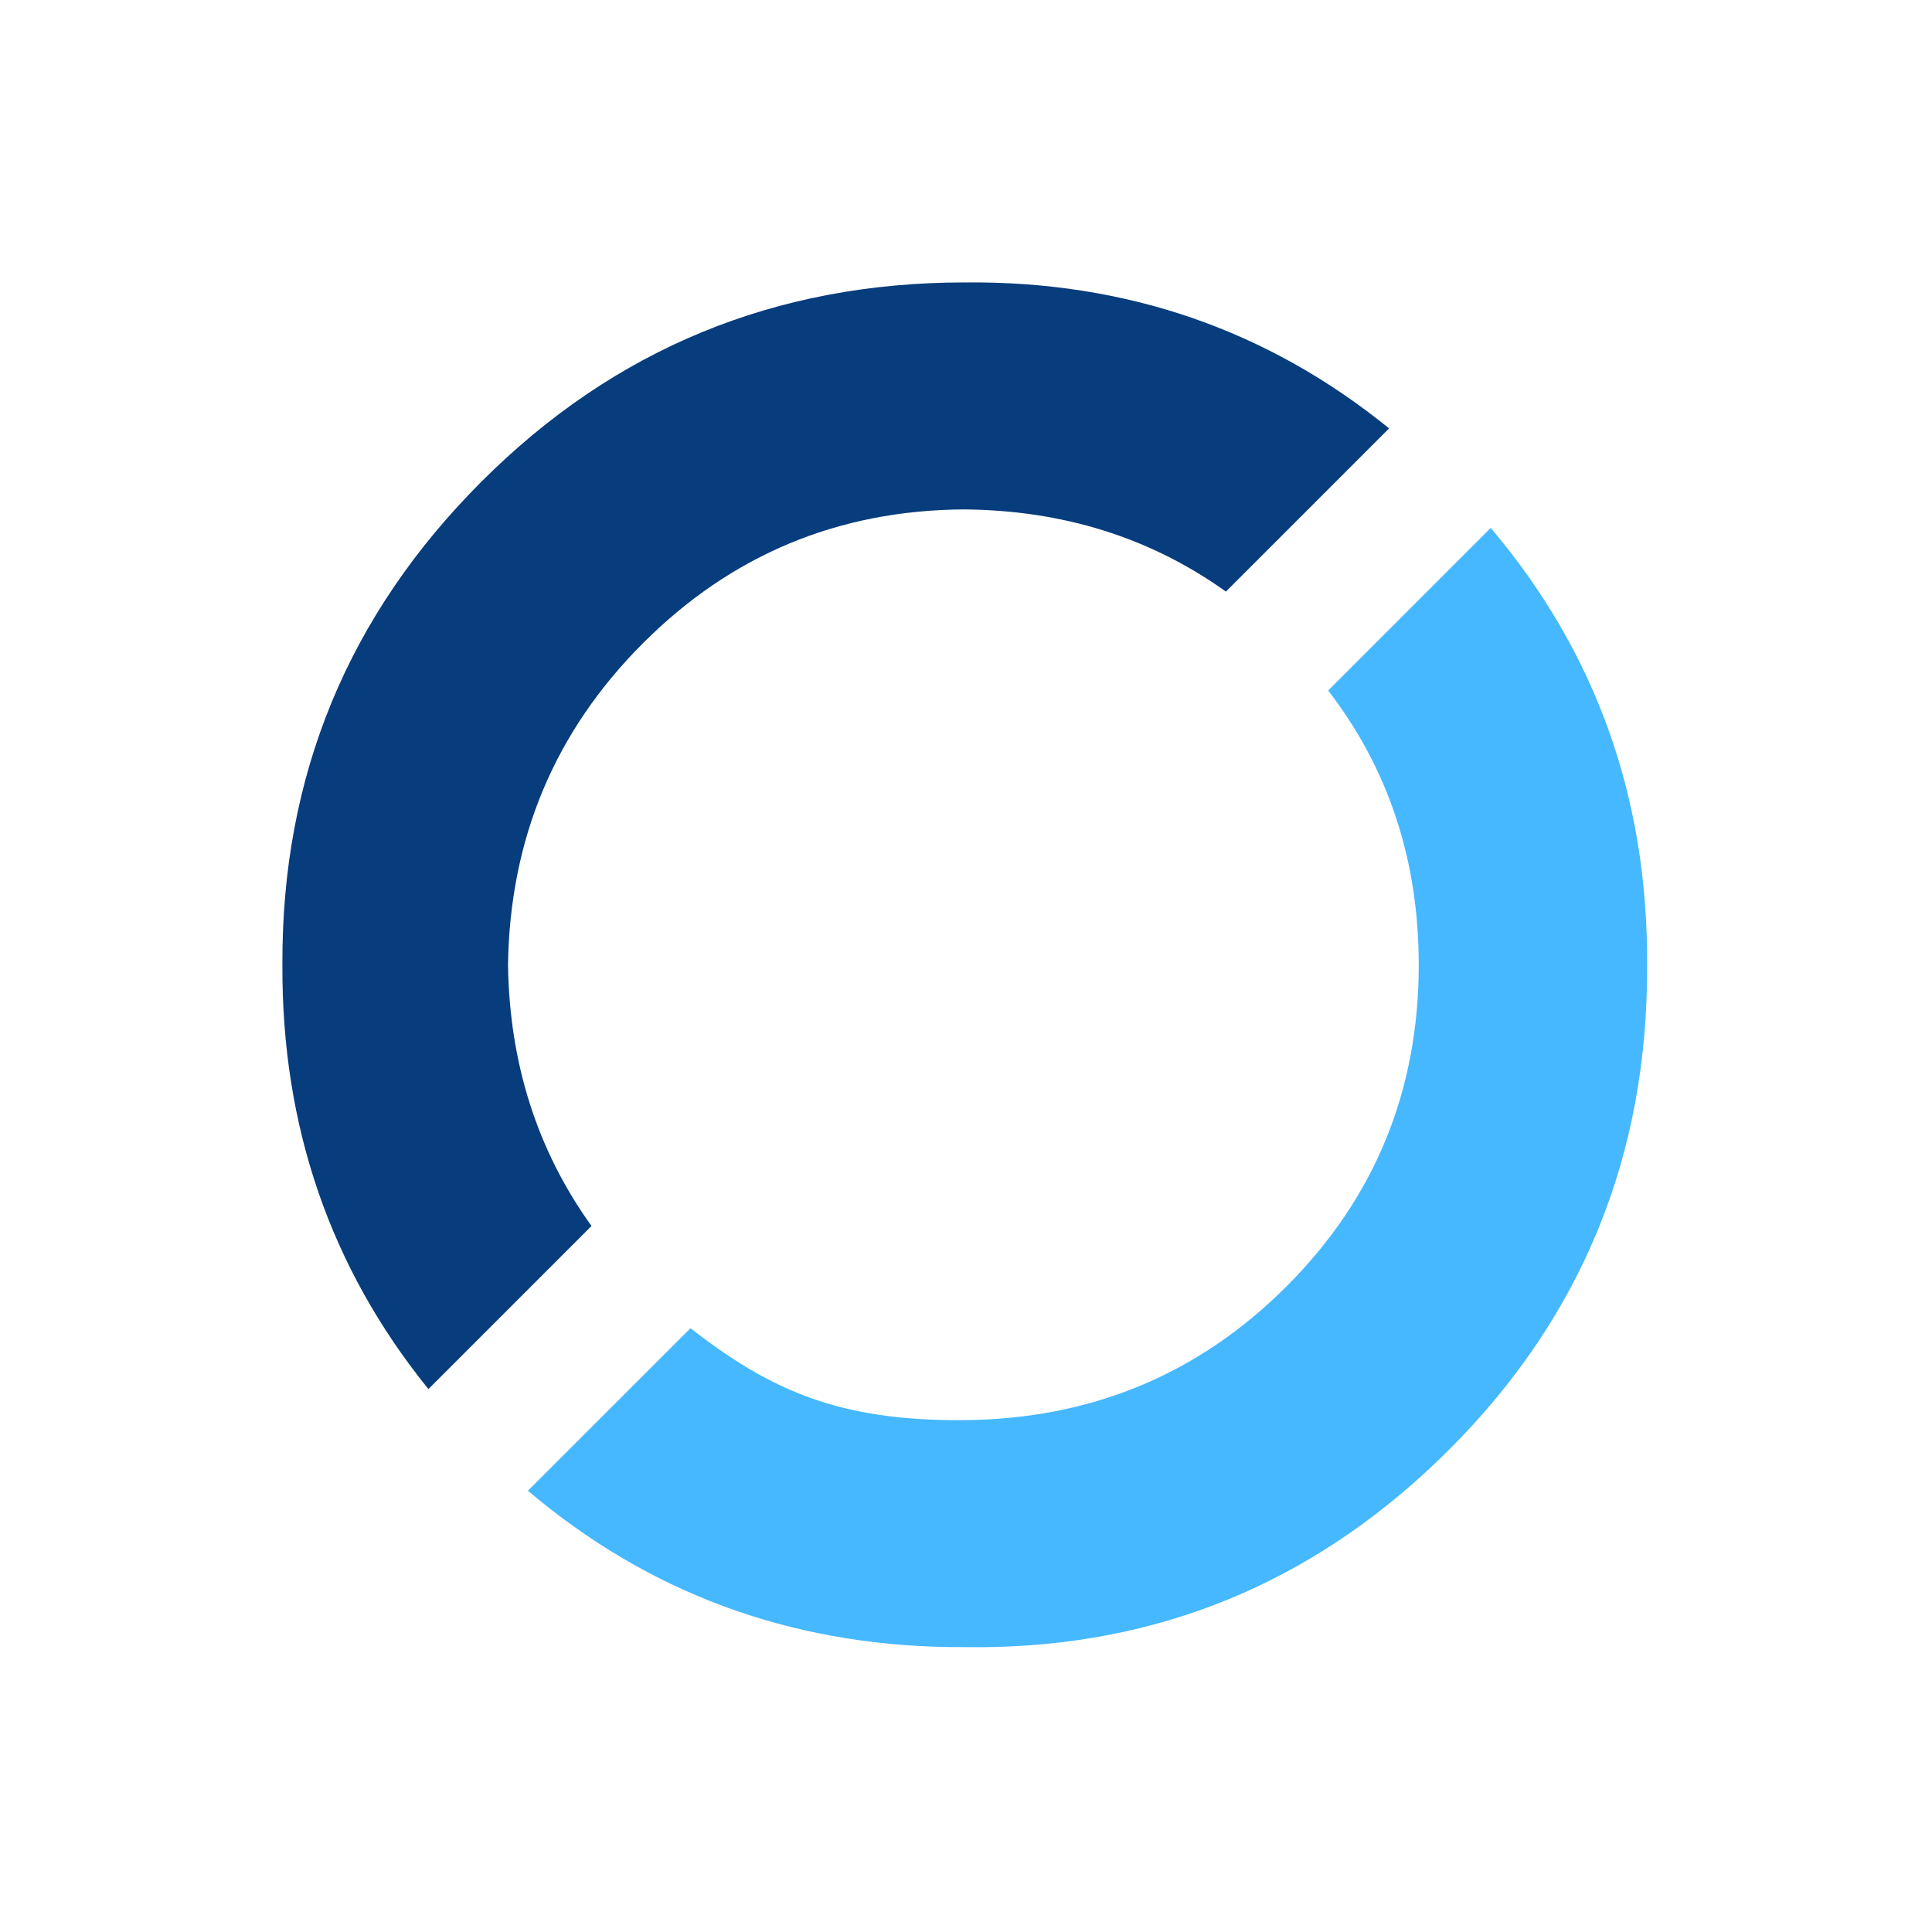
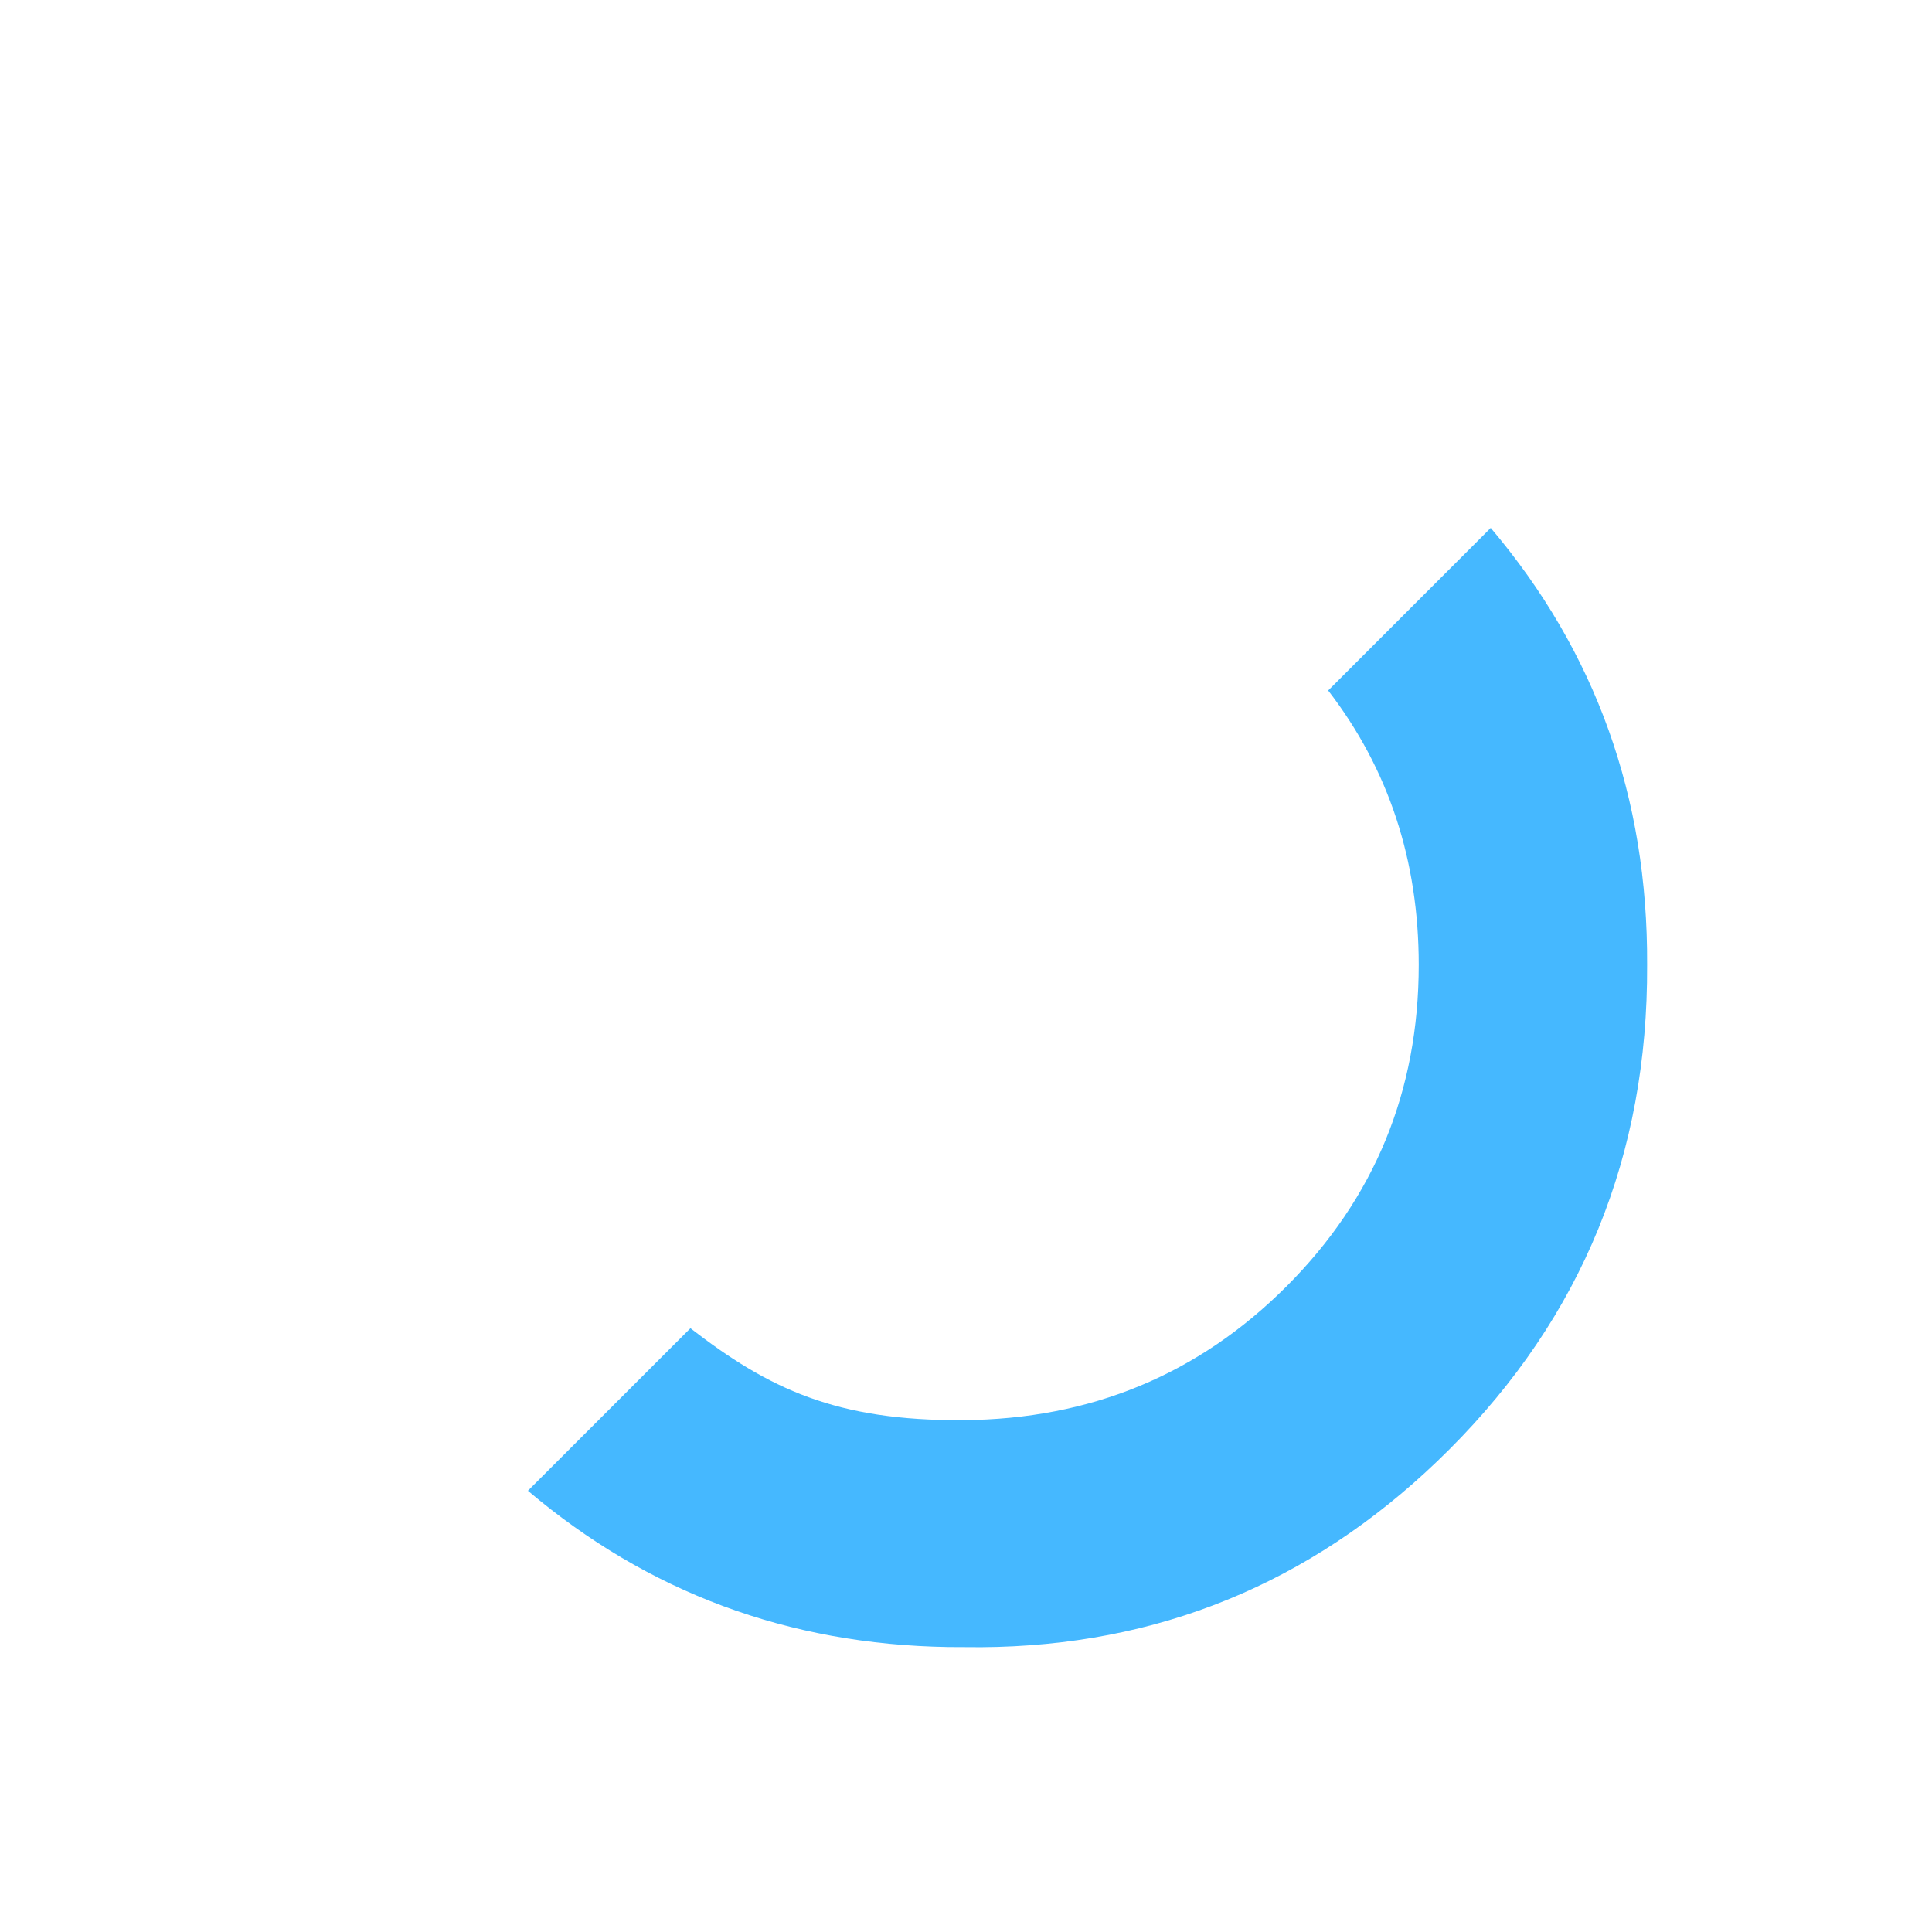
<svg xmlns="http://www.w3.org/2000/svg" width="163px" height="163px" viewBox="0 0 163 163" version="1.1">
  <title>DFD3B5A8-7622-4FC2-B959-C4E8A2597E89</title>
  <g id="Page-1" stroke="none" stroke-width="1" fill="none" fill-rule="evenodd">
    <g id="Home" transform="translate(-718, -1447)" fill-rule="nonzero">
      <g id="Group-17" transform="translate(0, 809)">
        <g id="m-circle" transform="translate(718.103, 638.101)">
-           <path d="M84.031,1.235 L84.033,20.706 C76.298,21.991 69.442,25.578 63.467,31.466 C56.046,38.998 52.335,48.026 52.335,58.549 C52.335,69.072 56.046,78.155 63.467,85.798 C69.442,91.6 76.297,95.134 84.031,96.4 L84.032,115.859 C70.941,114.477 59.6,108.942 50.009,99.257 C38.71,88.069 33.061,74.5 33.061,58.549 C33.061,42.709 38.71,29.14 50.009,17.841 C59.514,8.146 70.855,2.61 84.031,1.235 Z" id="Path" fill="#073C7D" transform="translate(58.547, 58.547) rotate(45) translate(-58.547, -58.547)" />
          <path d="M112.754,62.911 C124.164,74.209 129.868,87.778 129.868,103.618 C129.868,118.735 124.815,131.644 114.708,142.345 L113.746,143.342 L111.761,145.308 C102.046,154.713 90.58,159.962 77.362,161.057 L77.365,141.668 C85.643,140.607 91.597,138.511 99.13,130.867 C106.662,123.224 110.428,114.141 110.428,103.618 C110.428,93.095 106.662,84.067 99.13,76.535 C92.898,70.304 85.643,66.65 77.364,65.574 L77.362,46.179 C91.033,47.312 102.831,52.889 112.754,62.911 Z" id="Path" fill="#45B8FF" transform="translate(103.615, 103.618) rotate(45) translate(-103.615, -103.618)" />
        </g>
      </g>
    </g>
  </g>
</svg>